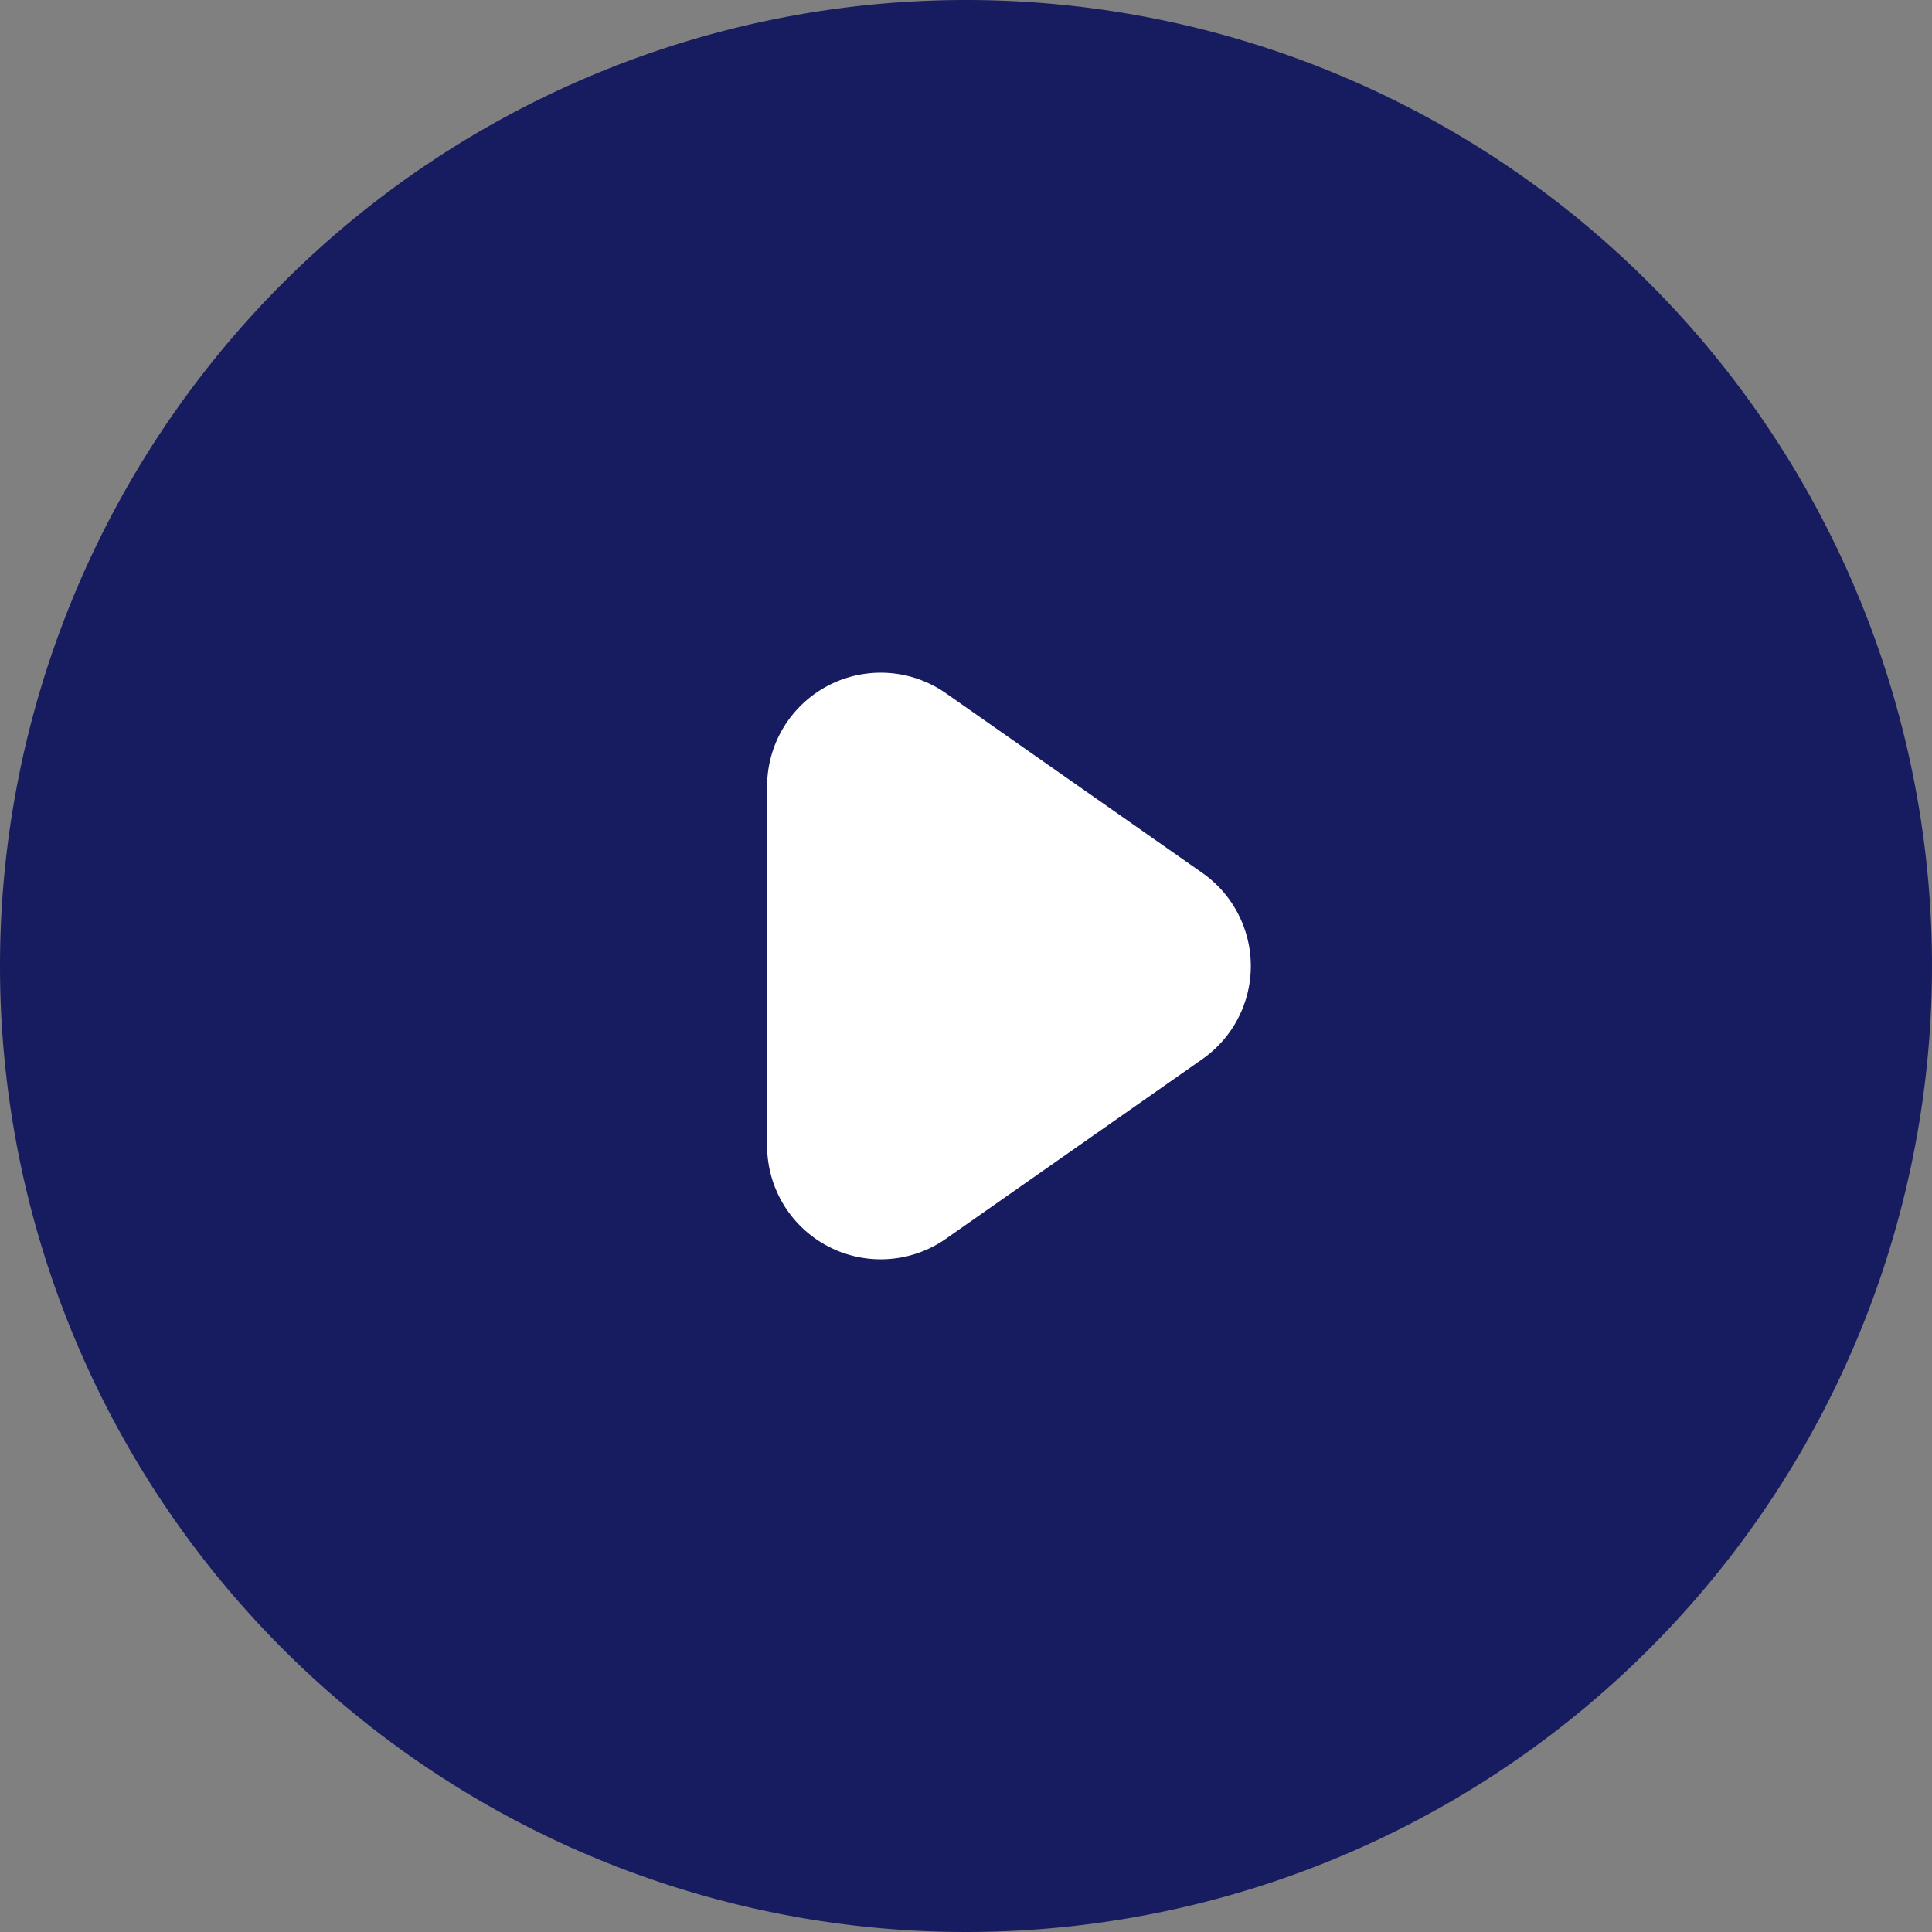
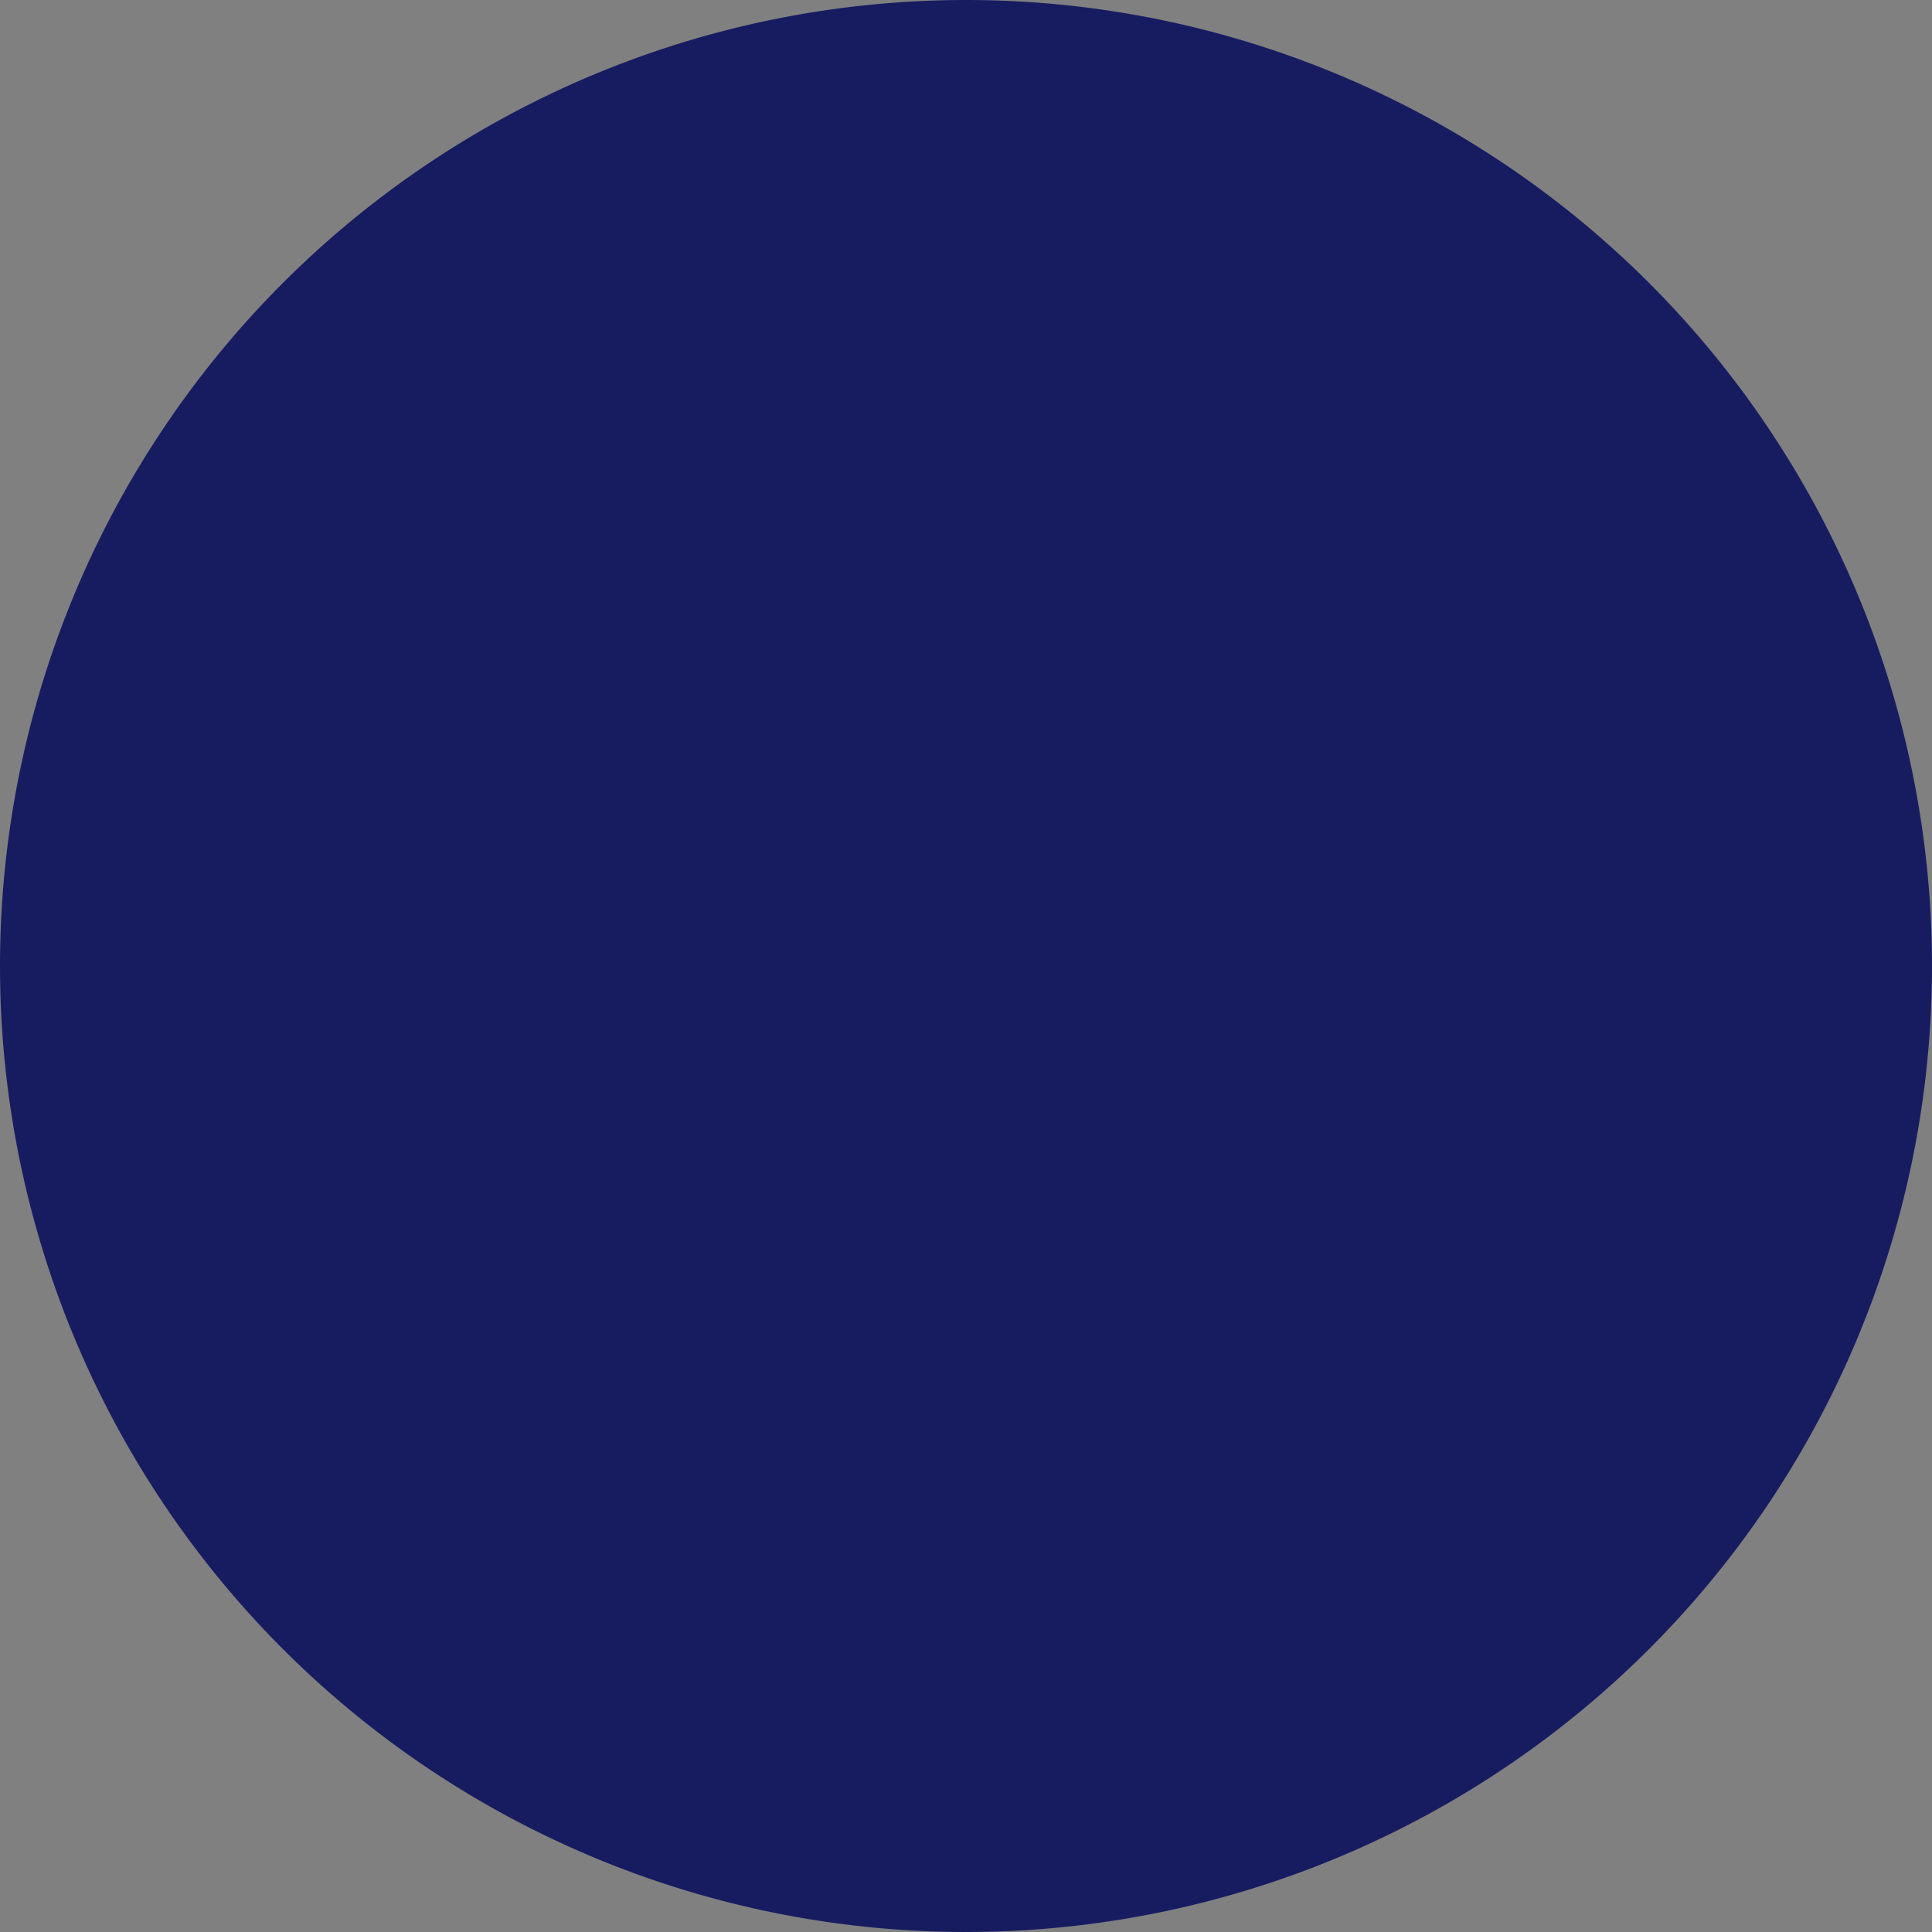
<svg xmlns="http://www.w3.org/2000/svg" id="グループ_16589" data-name="グループ 16589" width="34" height="34" viewBox="0 0 34 34">
  <rect x="0" y="0" width="34" height="34" fill="#808080" stroke="none" />
  <path id="パス_70415" data-name="パス 70415" d="M17,0A17,17,0,1,1,0,17,17,17,0,0,1,17,0Z" fill="#171C61" />
-   <path id="多角形_5" data-name="多角形 5" d="M5.362,2.341a2,2,0,0,1,3.277,0L11.8,6.853A2,2,0,0,1,10.159,10H3.841A2,2,0,0,1,2.2,6.853Z" transform="translate(23.5 10) rotate(90)" fill="#fff" />
</svg>